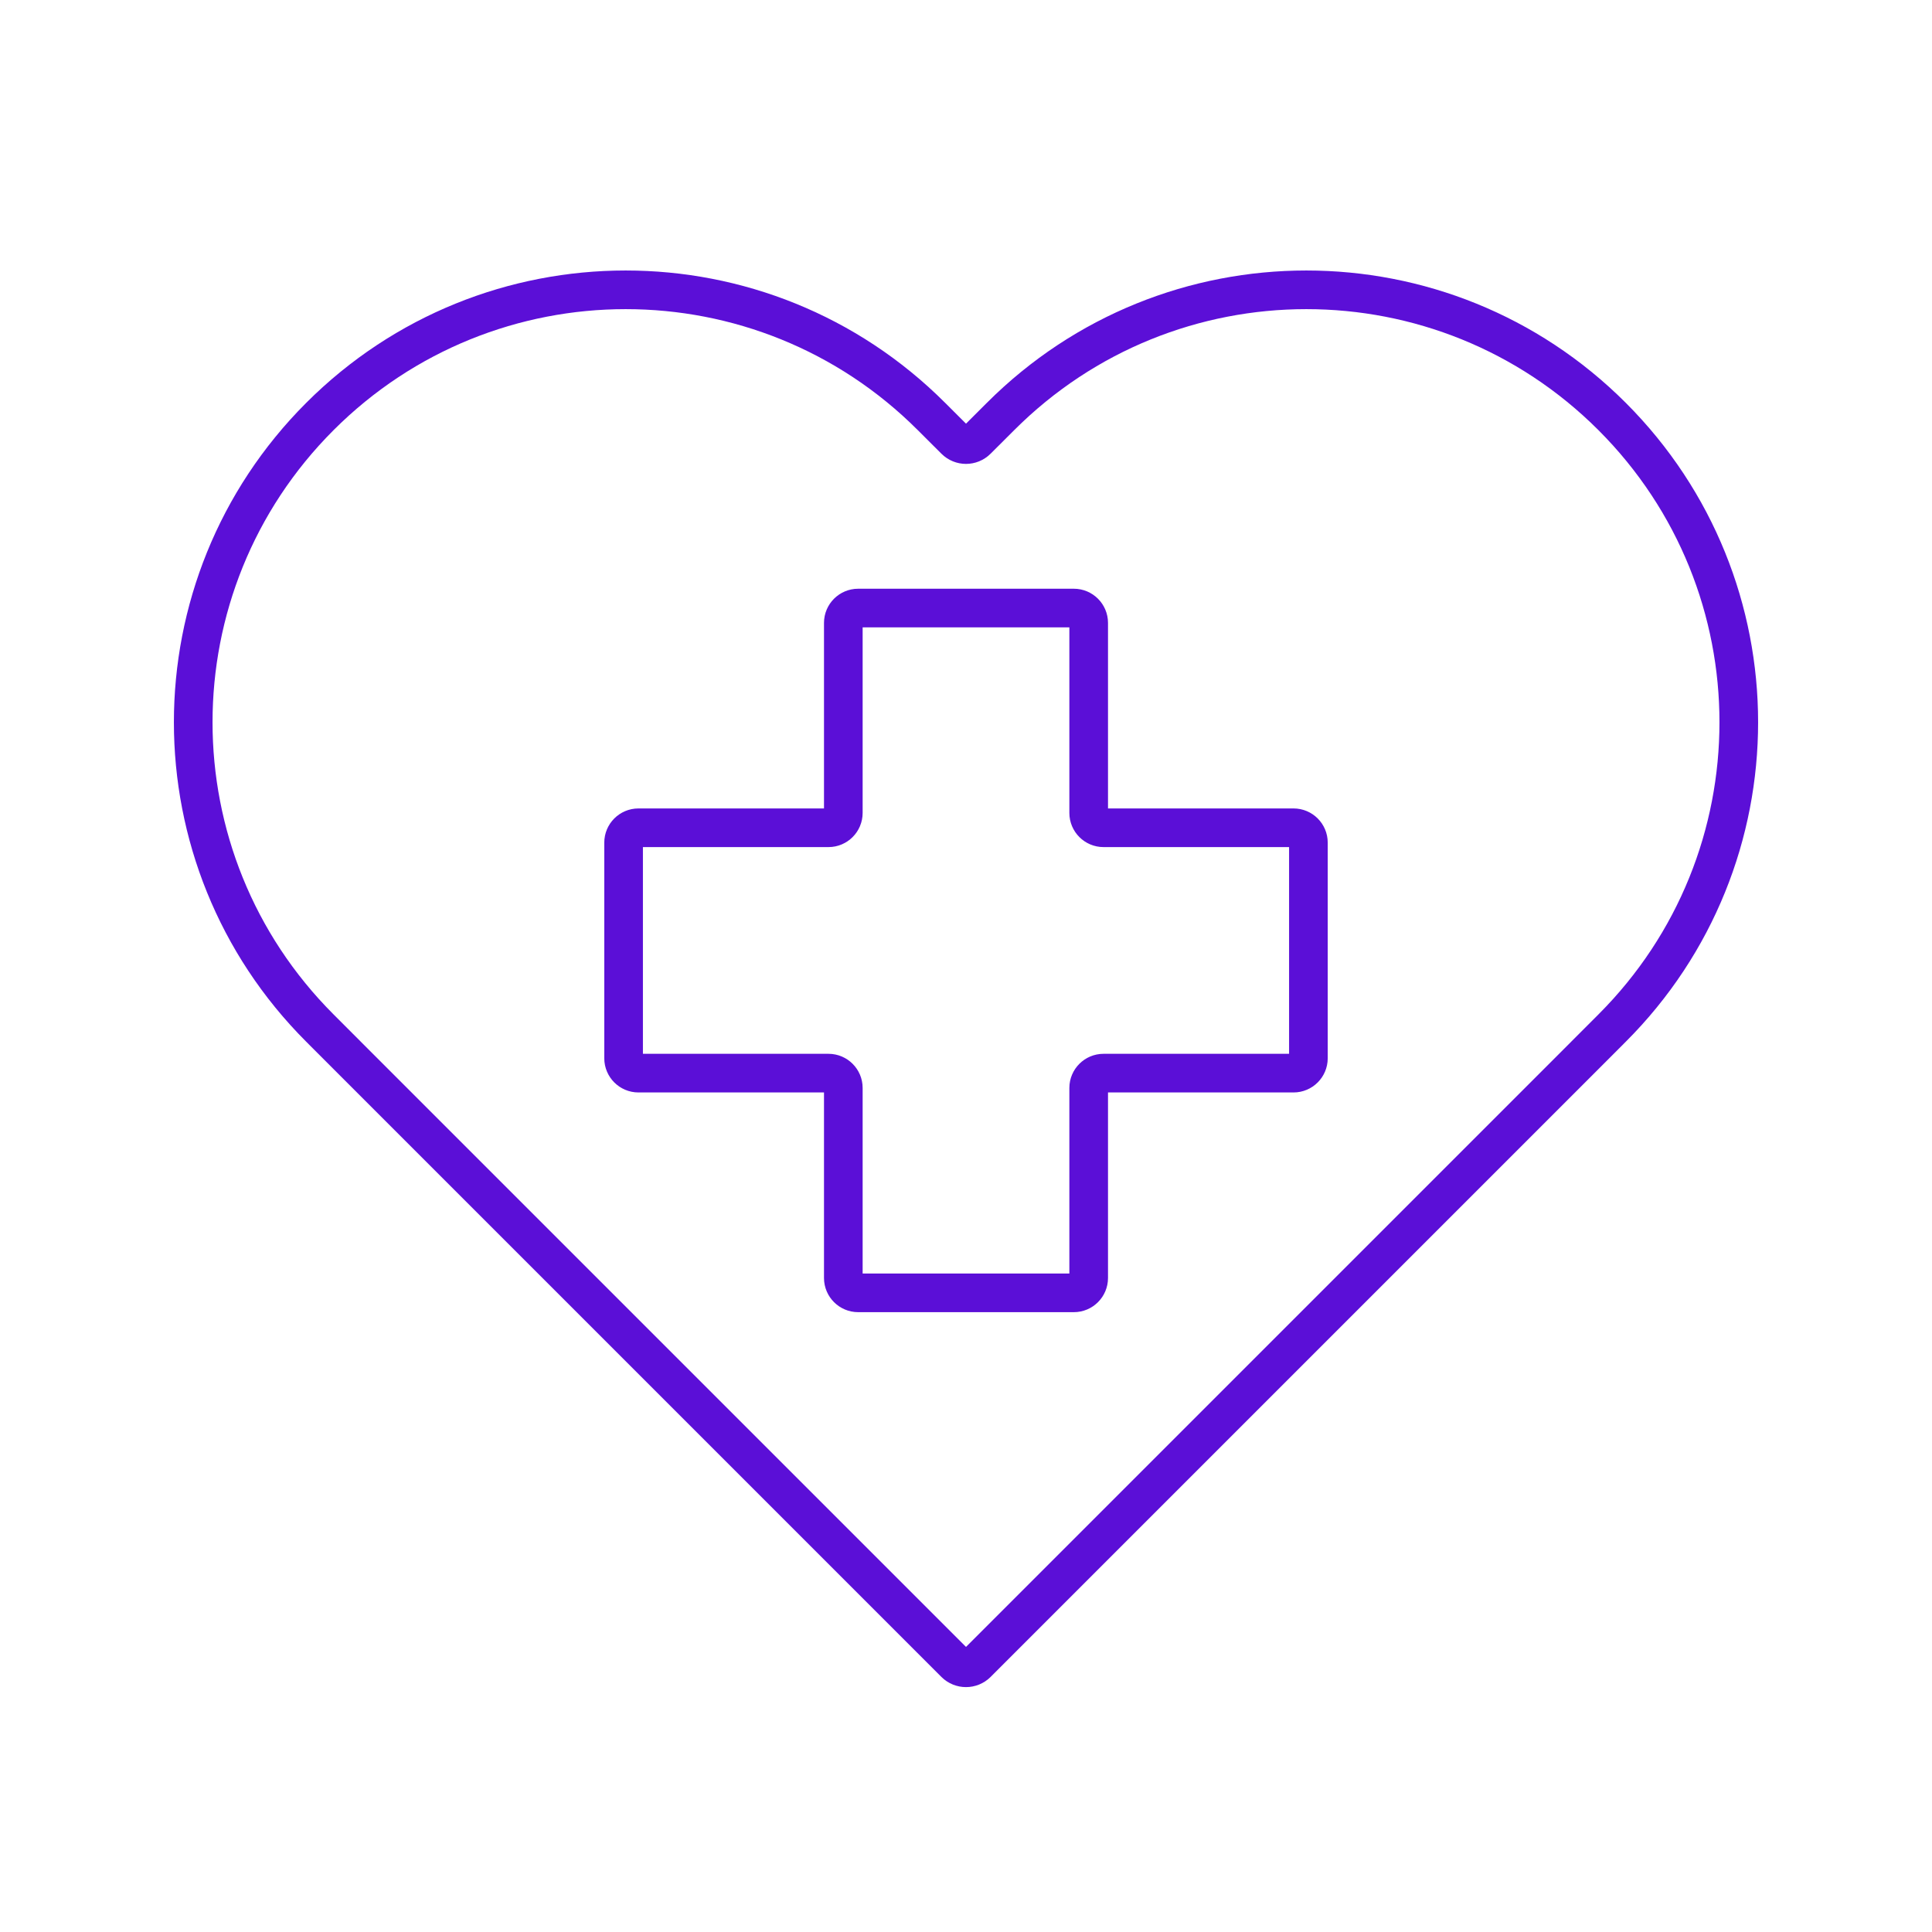
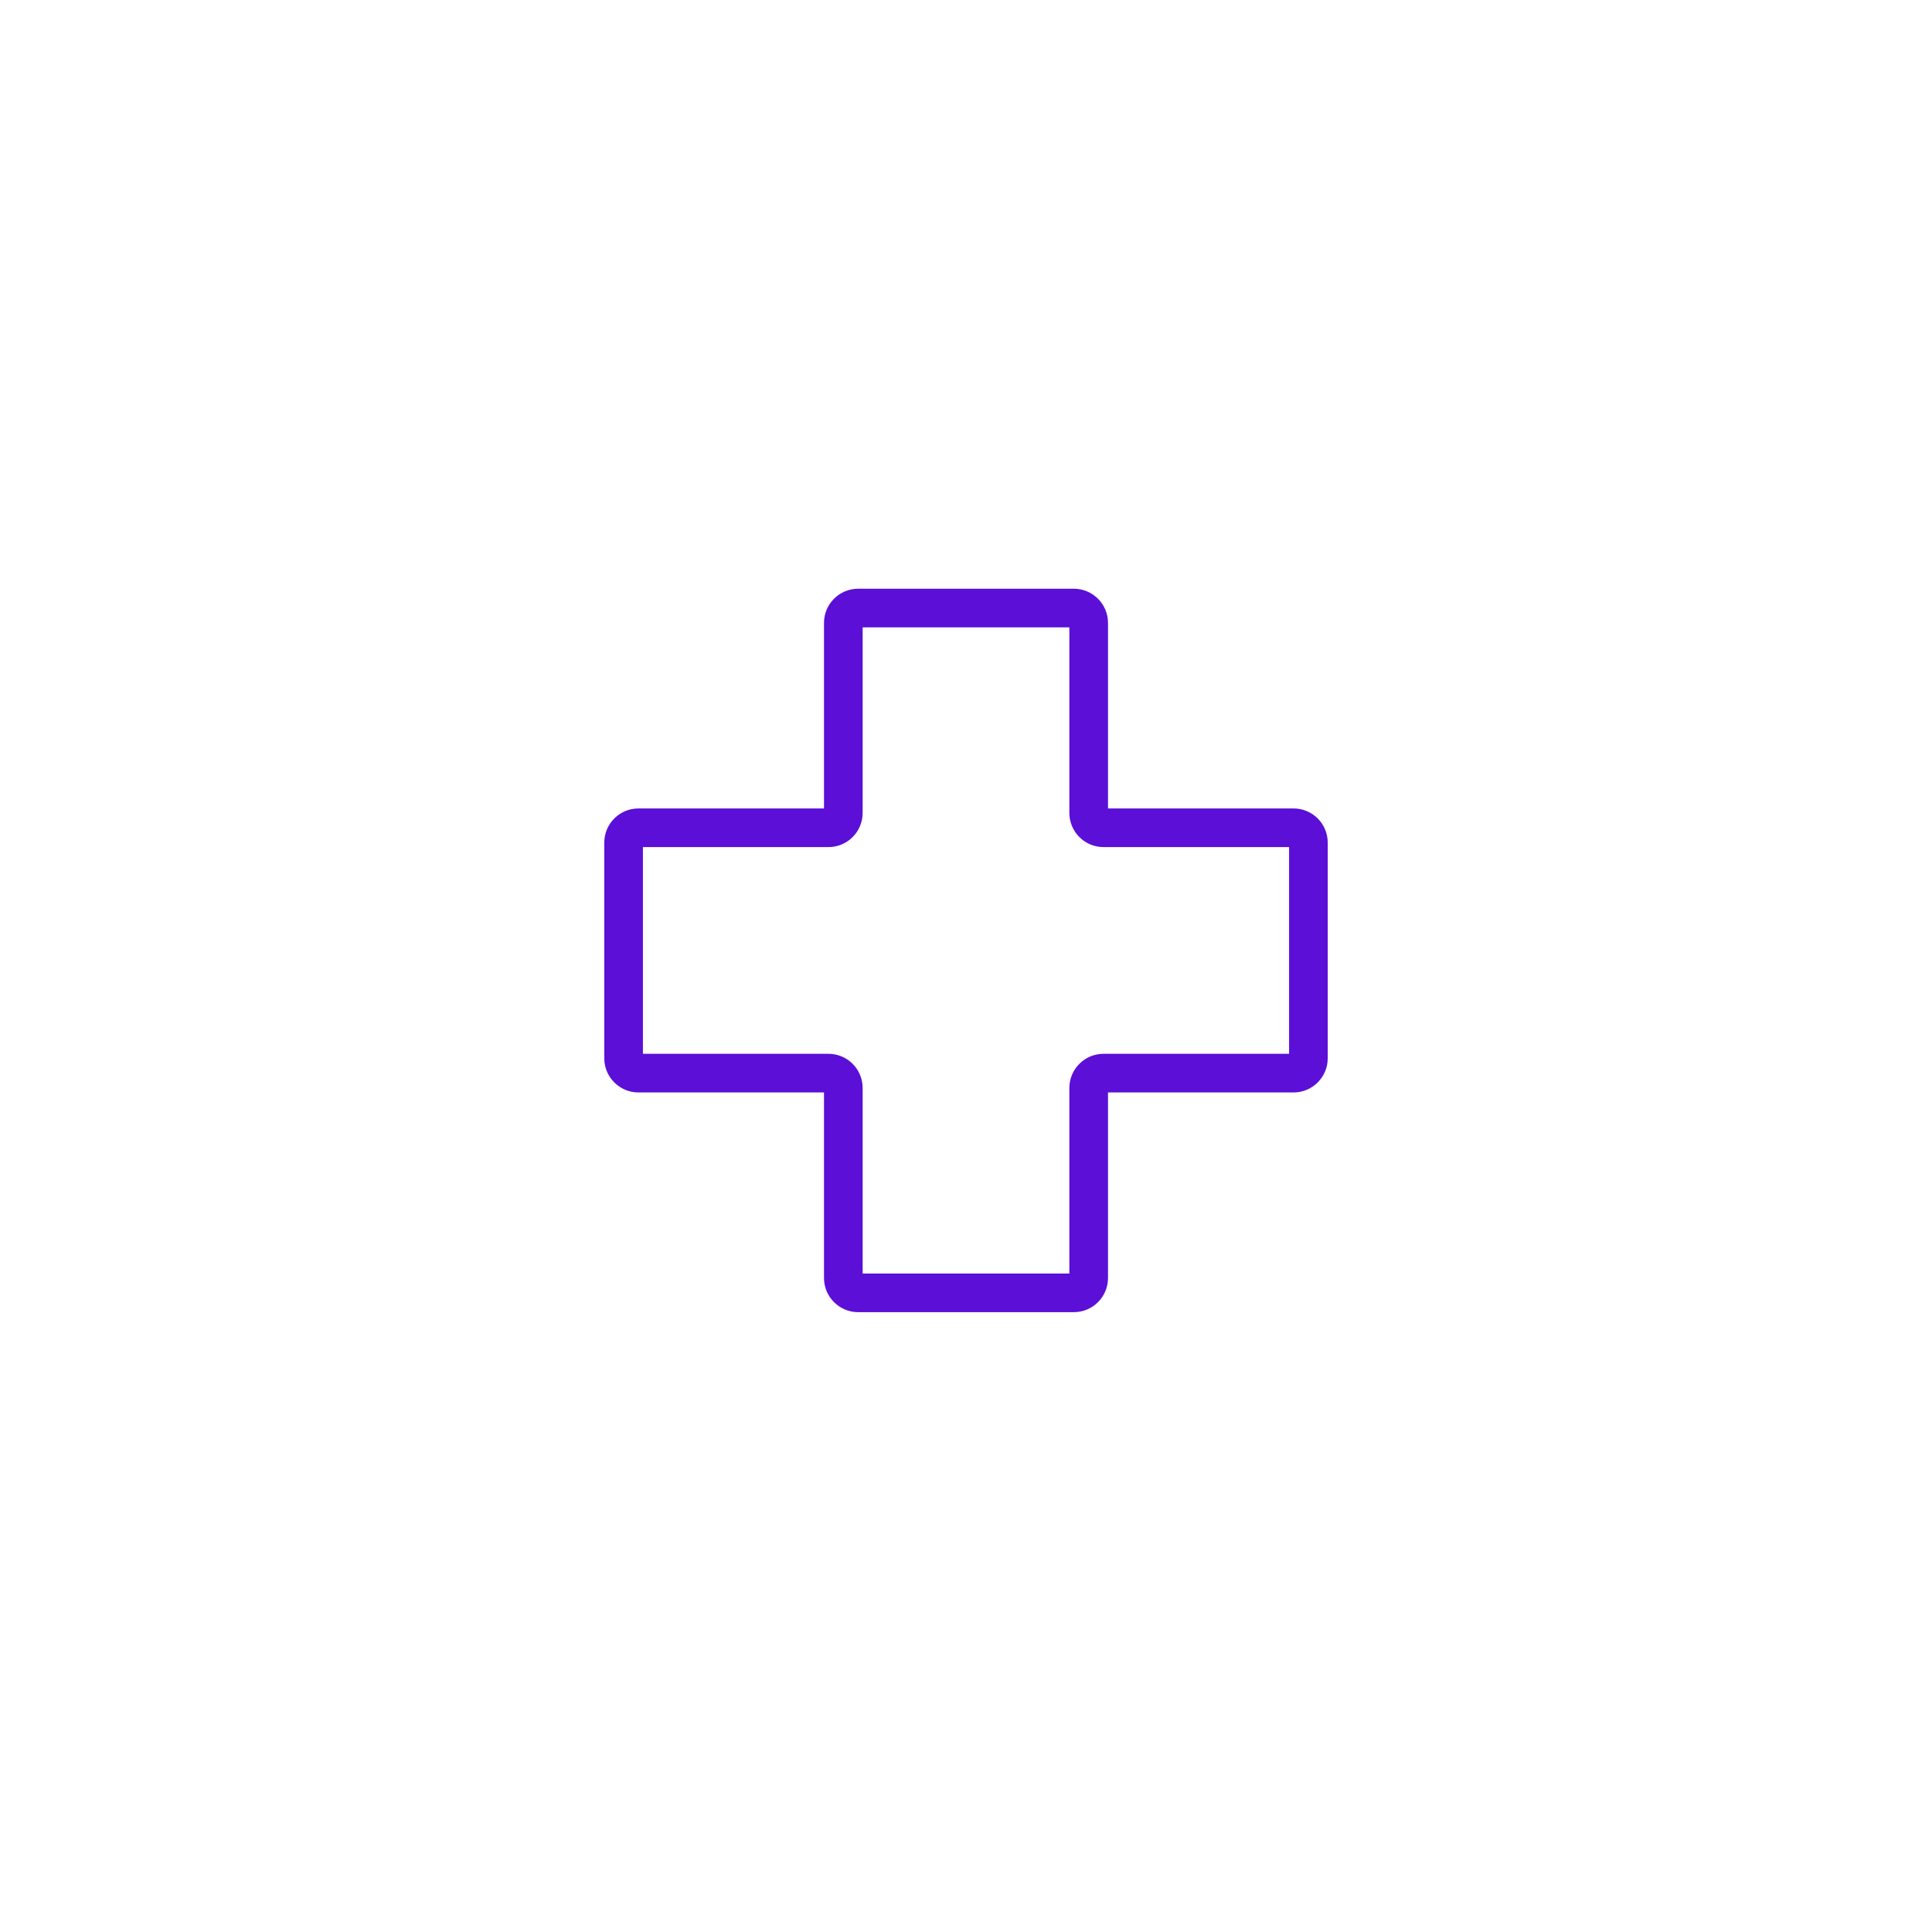
<svg xmlns="http://www.w3.org/2000/svg" width="40" height="40" viewBox="0 0 40 40" fill="none">
-   <path d="M20.715 8.623L20.227 9.11C20.101 9.236 19.899 9.236 19.773 9.11L19.285 8.623C15.788 5.126 10.12 5.126 6.623 8.623C3.126 12.12 3.126 17.788 6.623 21.285L7.337 22L19.773 34.436C19.899 34.561 20.101 34.561 20.227 34.436L32.663 22L33.377 21.285C36.874 17.788 36.874 12.12 33.377 8.623C29.88 5.126 24.212 5.126 20.715 8.623Z" stroke="#5B0FD7" stroke-width="0.8" stroke-miterlimit="10" />
  <path d="M22.54 16.831V12.896C22.54 12.727 22.402 12.589 22.233 12.589H17.767C17.598 12.589 17.46 12.727 17.46 12.896V16.831C17.46 17 17.322 17.138 17.154 17.138H13.218C13.049 17.138 12.911 17.276 12.911 17.445V21.911C12.911 22.08 13.049 22.218 13.218 22.218H17.154C17.322 22.218 17.46 22.356 17.46 22.524V26.46C17.46 26.629 17.598 26.767 17.767 26.767H22.233C22.402 26.767 22.54 26.629 22.54 26.46V22.524C22.54 22.356 22.678 22.218 22.847 22.218H26.782C26.951 22.218 27.089 22.08 27.089 21.911V17.445C27.089 17.276 26.951 17.138 26.782 17.138H22.847C22.678 17.138 22.54 17 22.54 16.831Z" stroke="#5B0FD7" stroke-width="0.8" stroke-miterlimit="10" />
</svg>